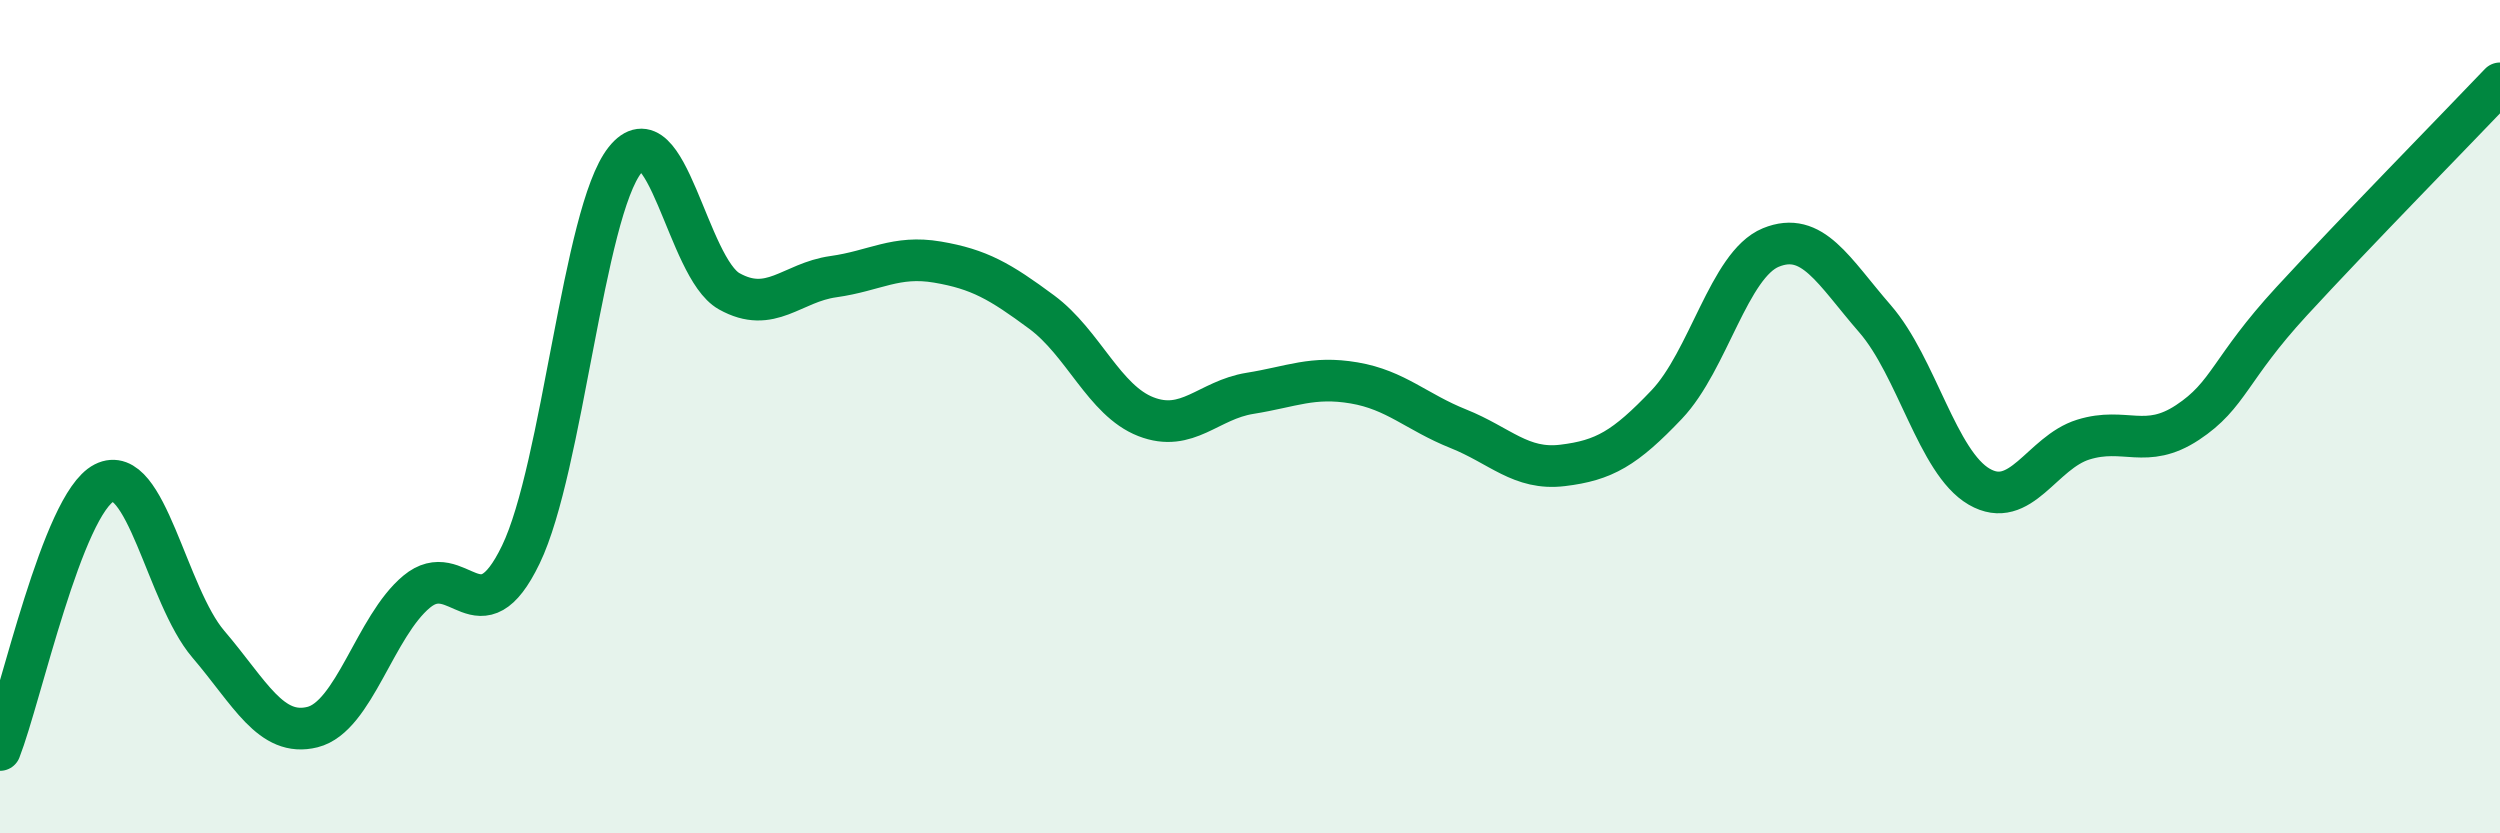
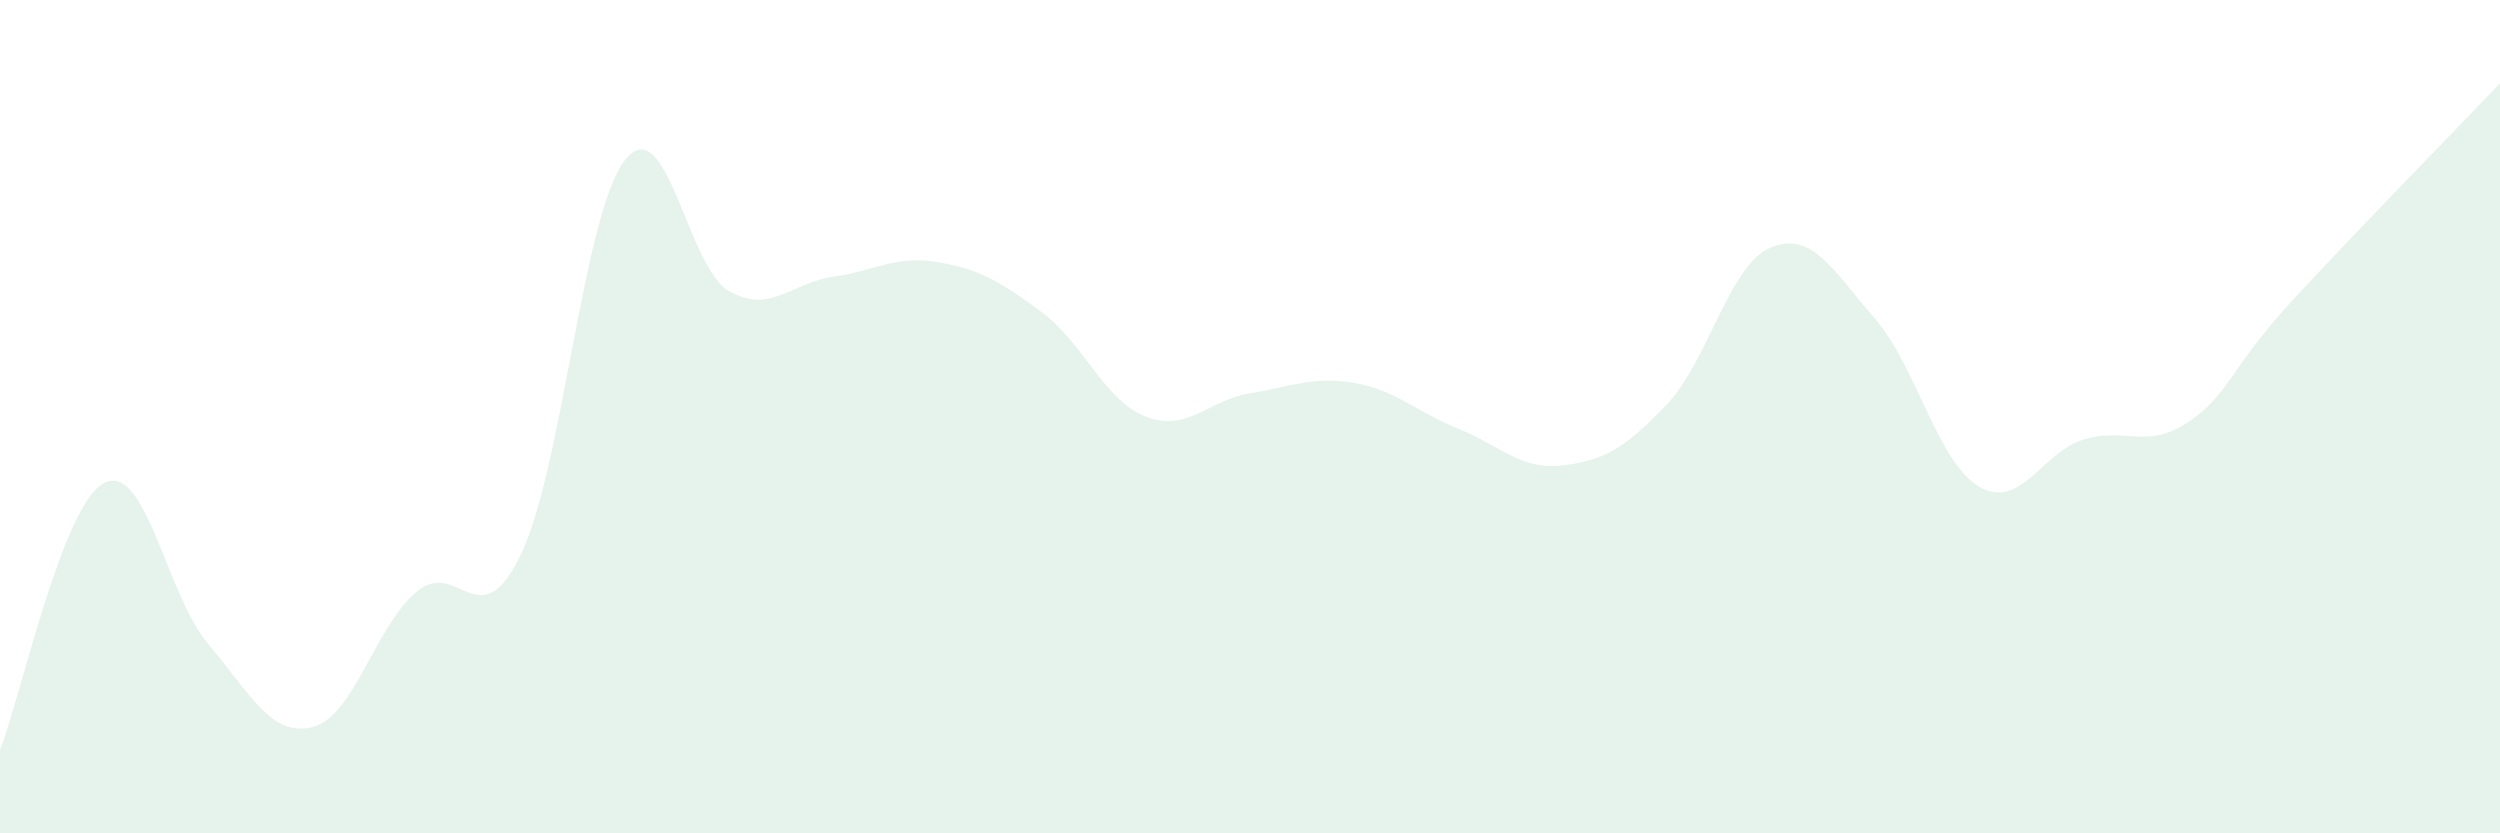
<svg xmlns="http://www.w3.org/2000/svg" width="60" height="20" viewBox="0 0 60 20">
  <path d="M 0,18 C 0.5,16.72 1.5,12.1 2.5,11.59 C 3.5,11.08 4,14.29 5,15.46 C 6,16.63 6.5,17.7 7.5,17.45 C 8.5,17.2 9,15.03 10,14.2 C 11,13.37 11.5,15.38 12.5,13.31 C 13.5,11.24 14,5.1 15,3.84 C 16,2.58 16.5,6.43 17.5,6.99 C 18.5,7.55 19,6.78 20,6.64 C 21,6.5 21.5,6.12 22.5,6.29 C 23.5,6.46 24,6.75 25,7.49 C 26,8.23 26.5,9.61 27.5,10 C 28.5,10.39 29,9.6 30,9.44 C 31,9.28 31.5,9.02 32.5,9.19 C 33.5,9.36 34,9.89 35,10.29 C 36,10.69 36.5,11.29 37.5,11.17 C 38.5,11.05 39,10.76 40,9.71 C 41,8.66 41.5,6.35 42.5,5.94 C 43.5,5.53 44,6.5 45,7.65 C 46,8.8 46.5,11.1 47.5,11.68 C 48.5,12.26 49,10.86 50,10.55 C 51,10.24 51.5,10.8 52.5,10.14 C 53.5,9.48 53.5,8.86 55,7.23 C 56.5,5.6 59,3.05 60,2L60 20L0 20Z" fill="#008740" opacity="0.1" stroke-linecap="round" stroke-linejoin="round" />
-   <path d="M 0,18 C 0.5,16.72 1.5,12.1 2.5,11.59 C 3.5,11.08 4,14.29 5,15.46 C 6,16.63 6.5,17.7 7.5,17.45 C 8.5,17.2 9,15.03 10,14.2 C 11,13.37 11.5,15.38 12.5,13.31 C 13.5,11.24 14,5.1 15,3.84 C 16,2.58 16.5,6.43 17.5,6.99 C 18.5,7.55 19,6.78 20,6.64 C 21,6.5 21.5,6.12 22.5,6.29 C 23.5,6.46 24,6.75 25,7.49 C 26,8.23 26.5,9.61 27.5,10 C 28.5,10.39 29,9.6 30,9.44 C 31,9.28 31.5,9.02 32.5,9.19 C 33.5,9.36 34,9.89 35,10.29 C 36,10.69 36.5,11.29 37.5,11.17 C 38.5,11.05 39,10.76 40,9.71 C 41,8.66 41.5,6.35 42.5,5.94 C 43.5,5.53 44,6.5 45,7.65 C 46,8.8 46.5,11.1 47.5,11.68 C 48.5,12.26 49,10.86 50,10.55 C 51,10.24 51.5,10.8 52.5,10.14 C 53.5,9.48 53.5,8.86 55,7.23 C 56.5,5.6 59,3.05 60,2" stroke="#008740" stroke-width="1" fill="none" stroke-linecap="round" stroke-linejoin="round" />
</svg>